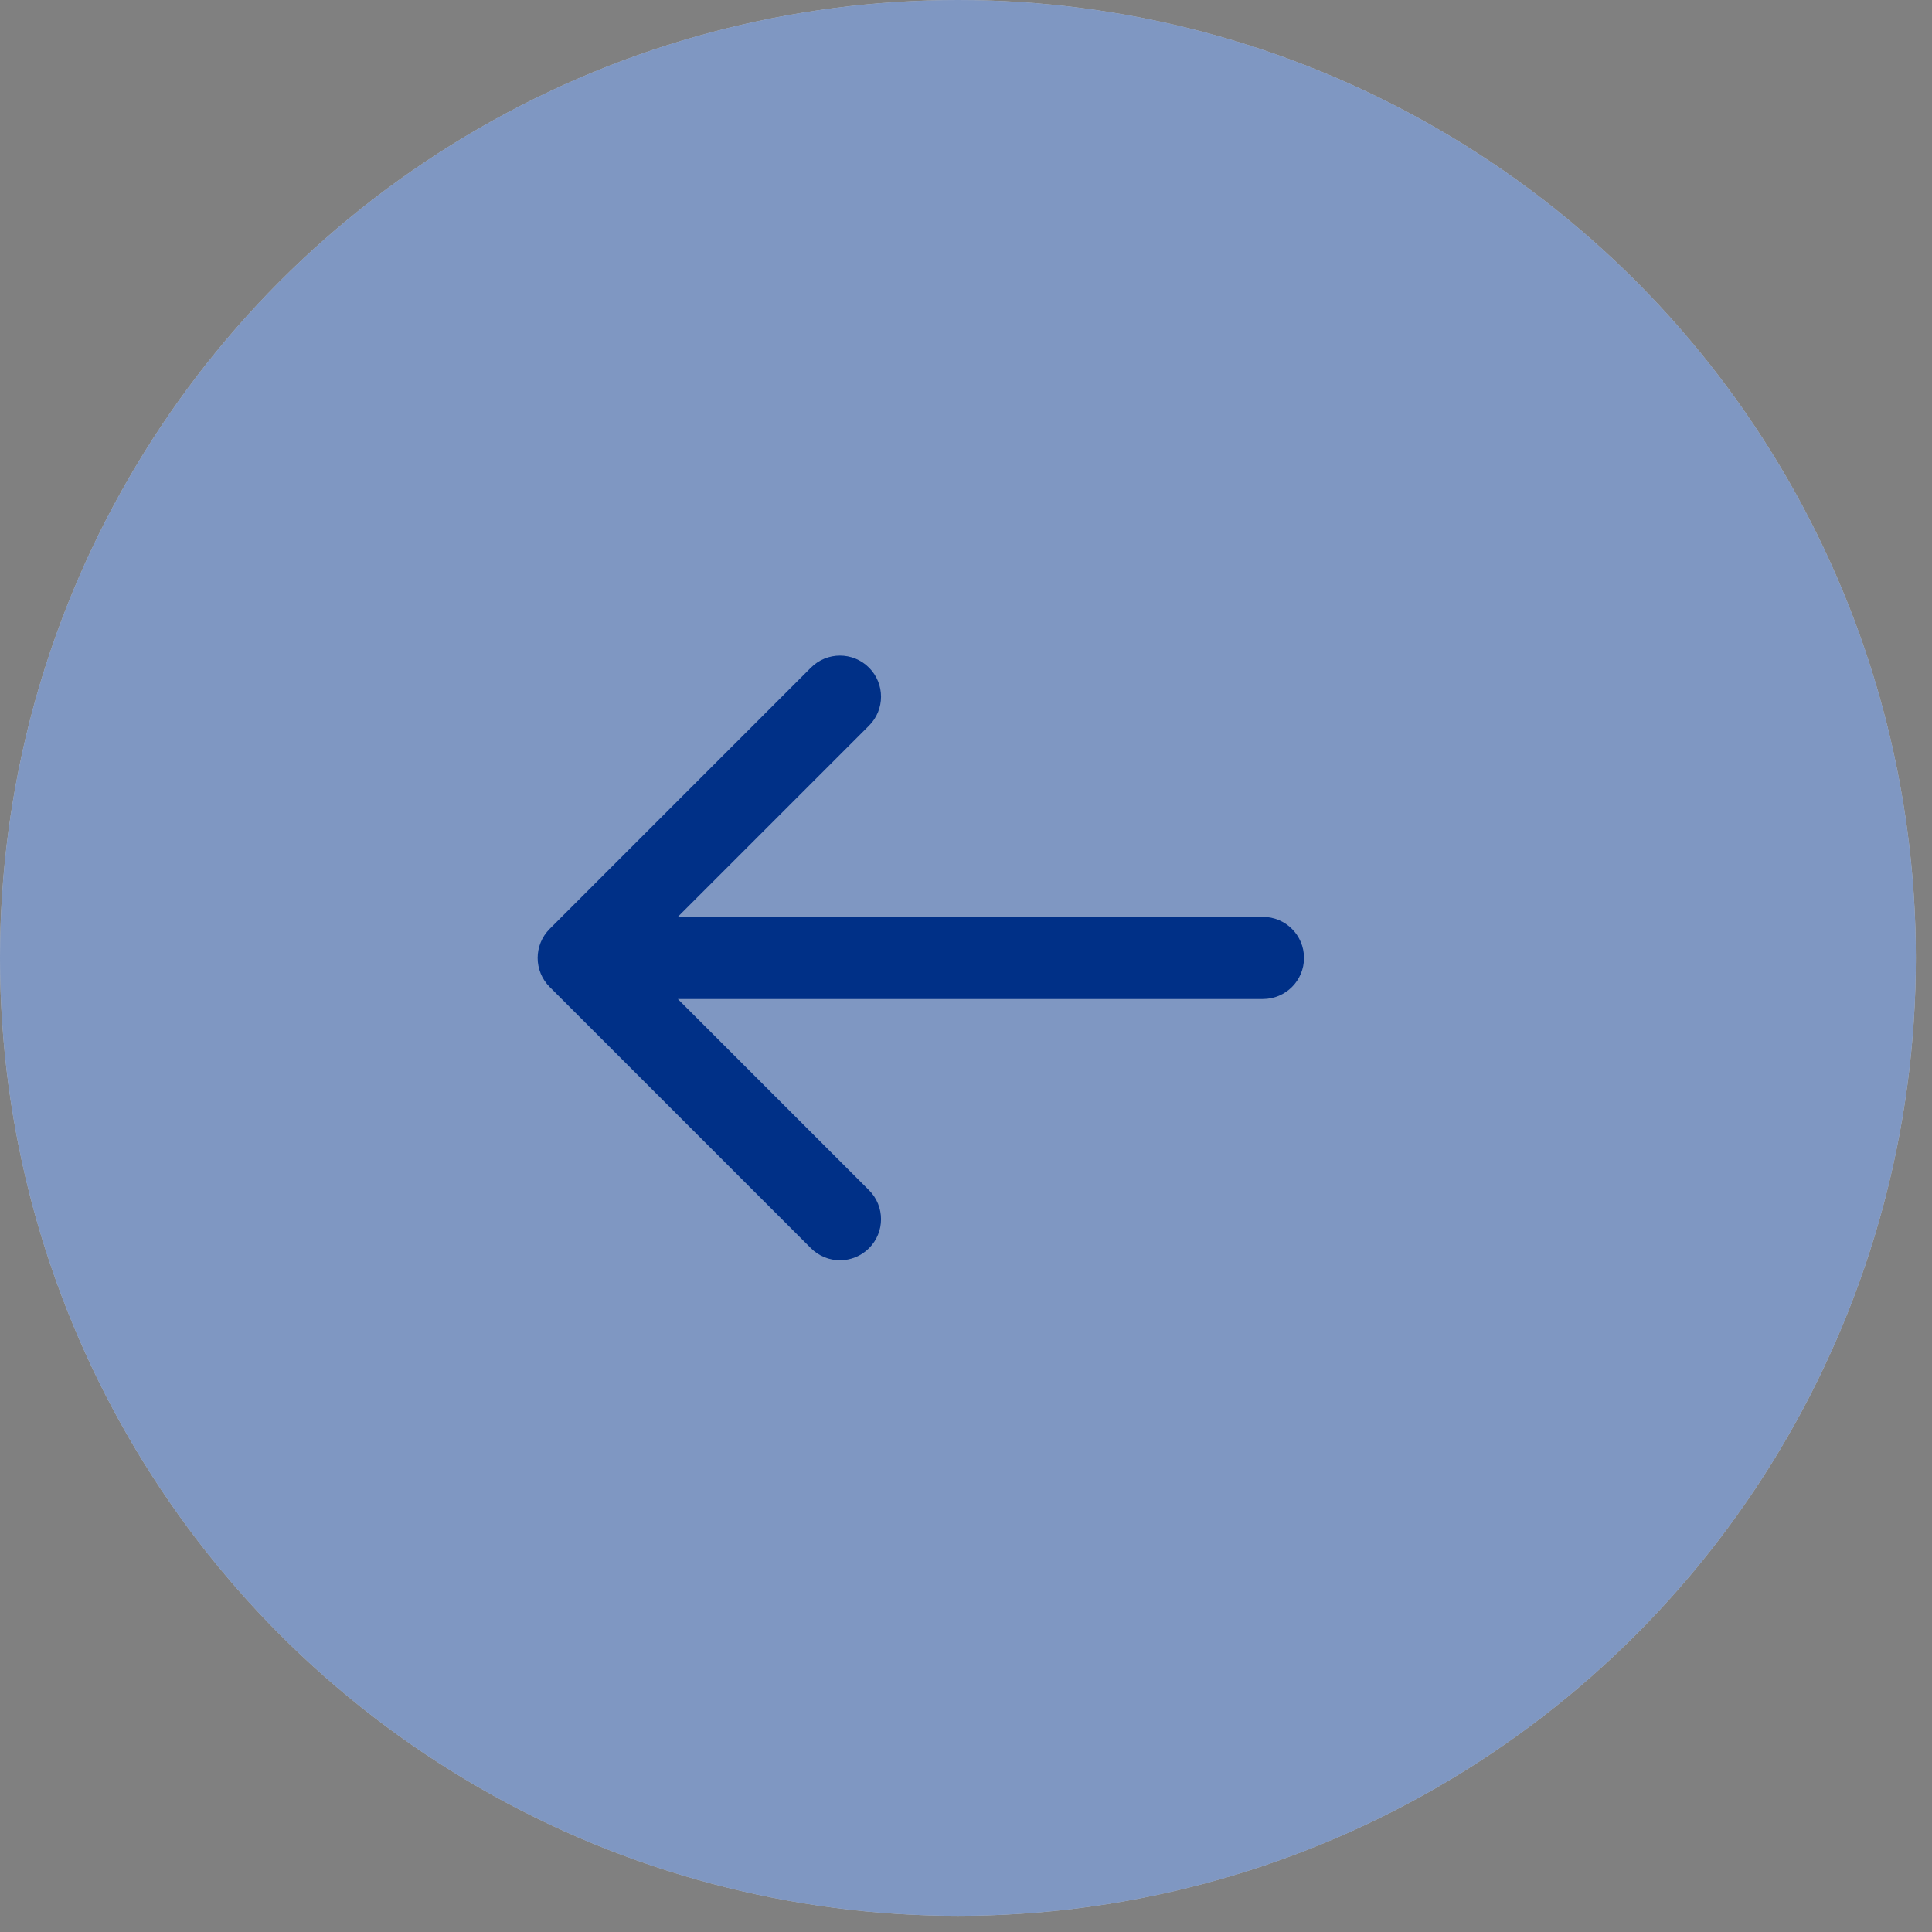
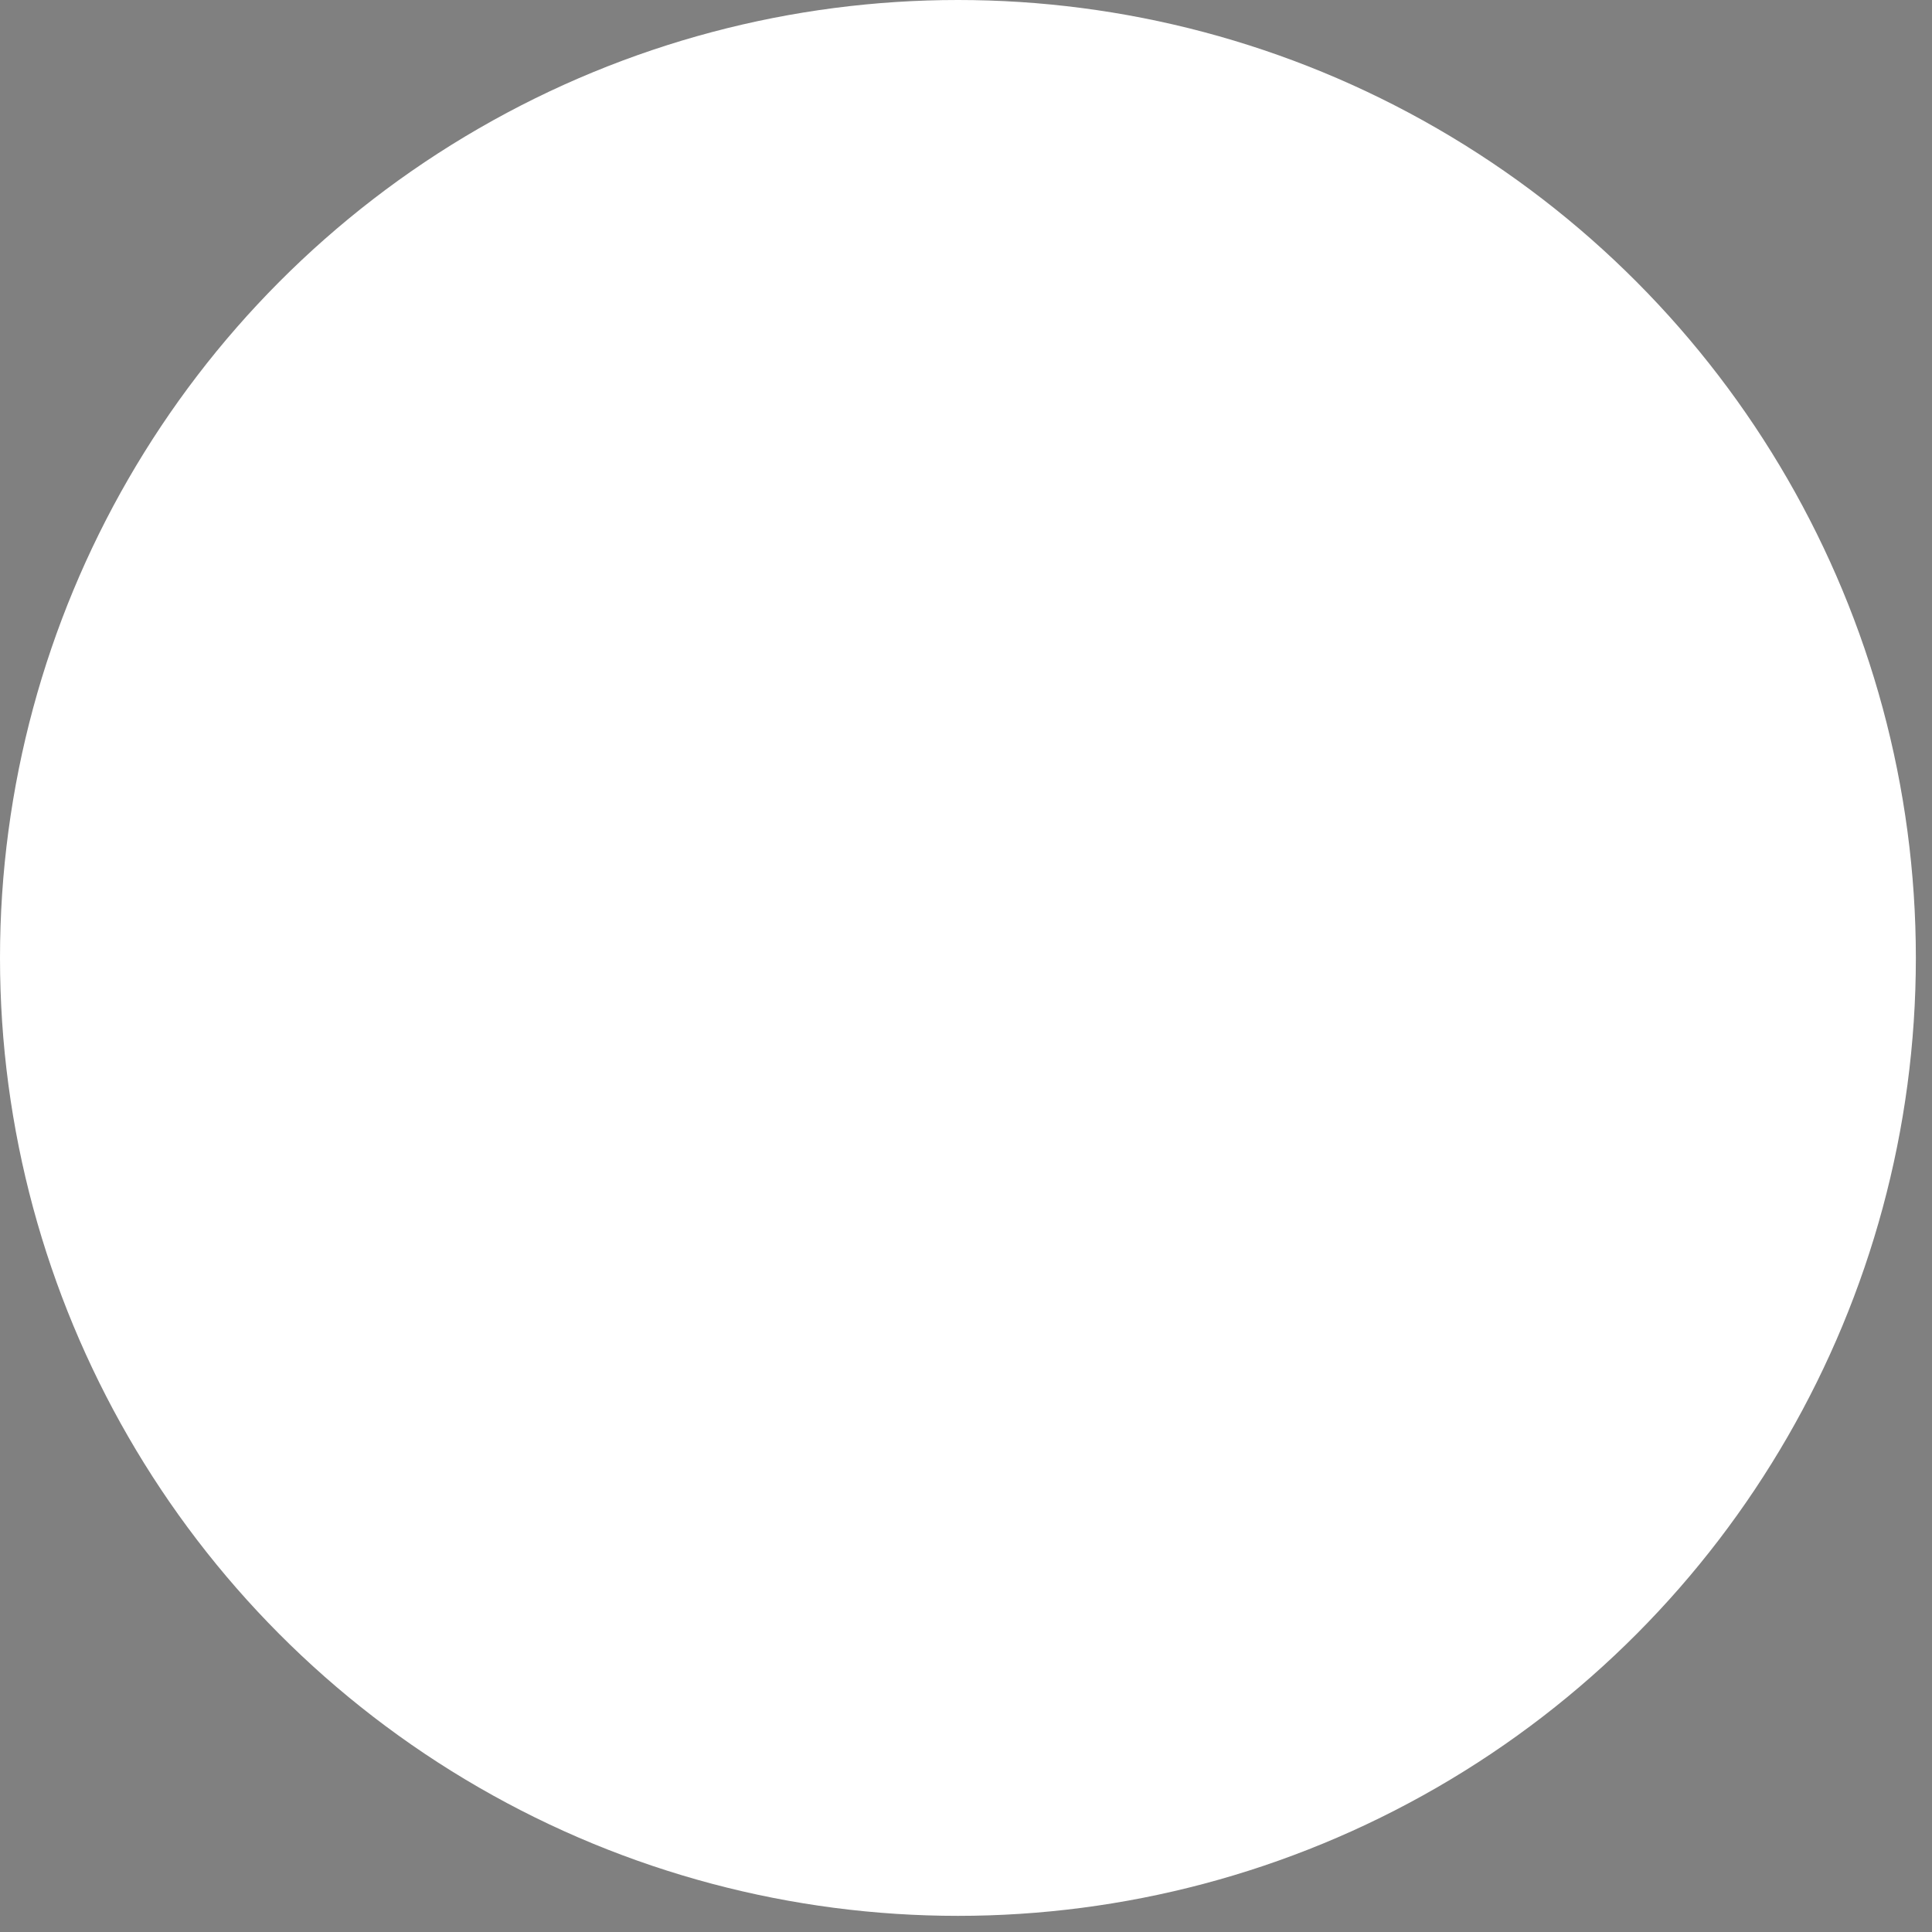
<svg xmlns="http://www.w3.org/2000/svg" width="62" height="62" viewBox="0 0 62 62" fill="none">
  <rect x="0" y="0" width="62" height="62" fill="#808080" stroke="none" />
  <circle cx="30.741" cy="30.741" r="30.741" fill="white" />
-   <circle cx="30.741" cy="30.741" r="30.741" fill="#003087" fill-opacity="0.5" />
-   <path d="M40.529 32.059C41.257 32.059 41.847 31.469 41.847 30.741C41.847 30.014 41.257 29.424 40.529 29.424V32.059ZM17.64 29.809C17.125 30.324 17.125 31.158 17.64 31.673L26.024 40.057C26.538 40.572 27.373 40.572 27.887 40.057C28.402 39.543 28.402 38.708 27.887 38.194L20.434 30.741L27.887 23.288C28.402 22.774 28.402 21.939 27.887 21.425C27.373 20.91 26.538 20.91 26.024 21.425L17.64 29.809ZM40.529 29.424L18.571 29.424V32.059H40.529V29.424Z" fill="#003087" />
</svg>